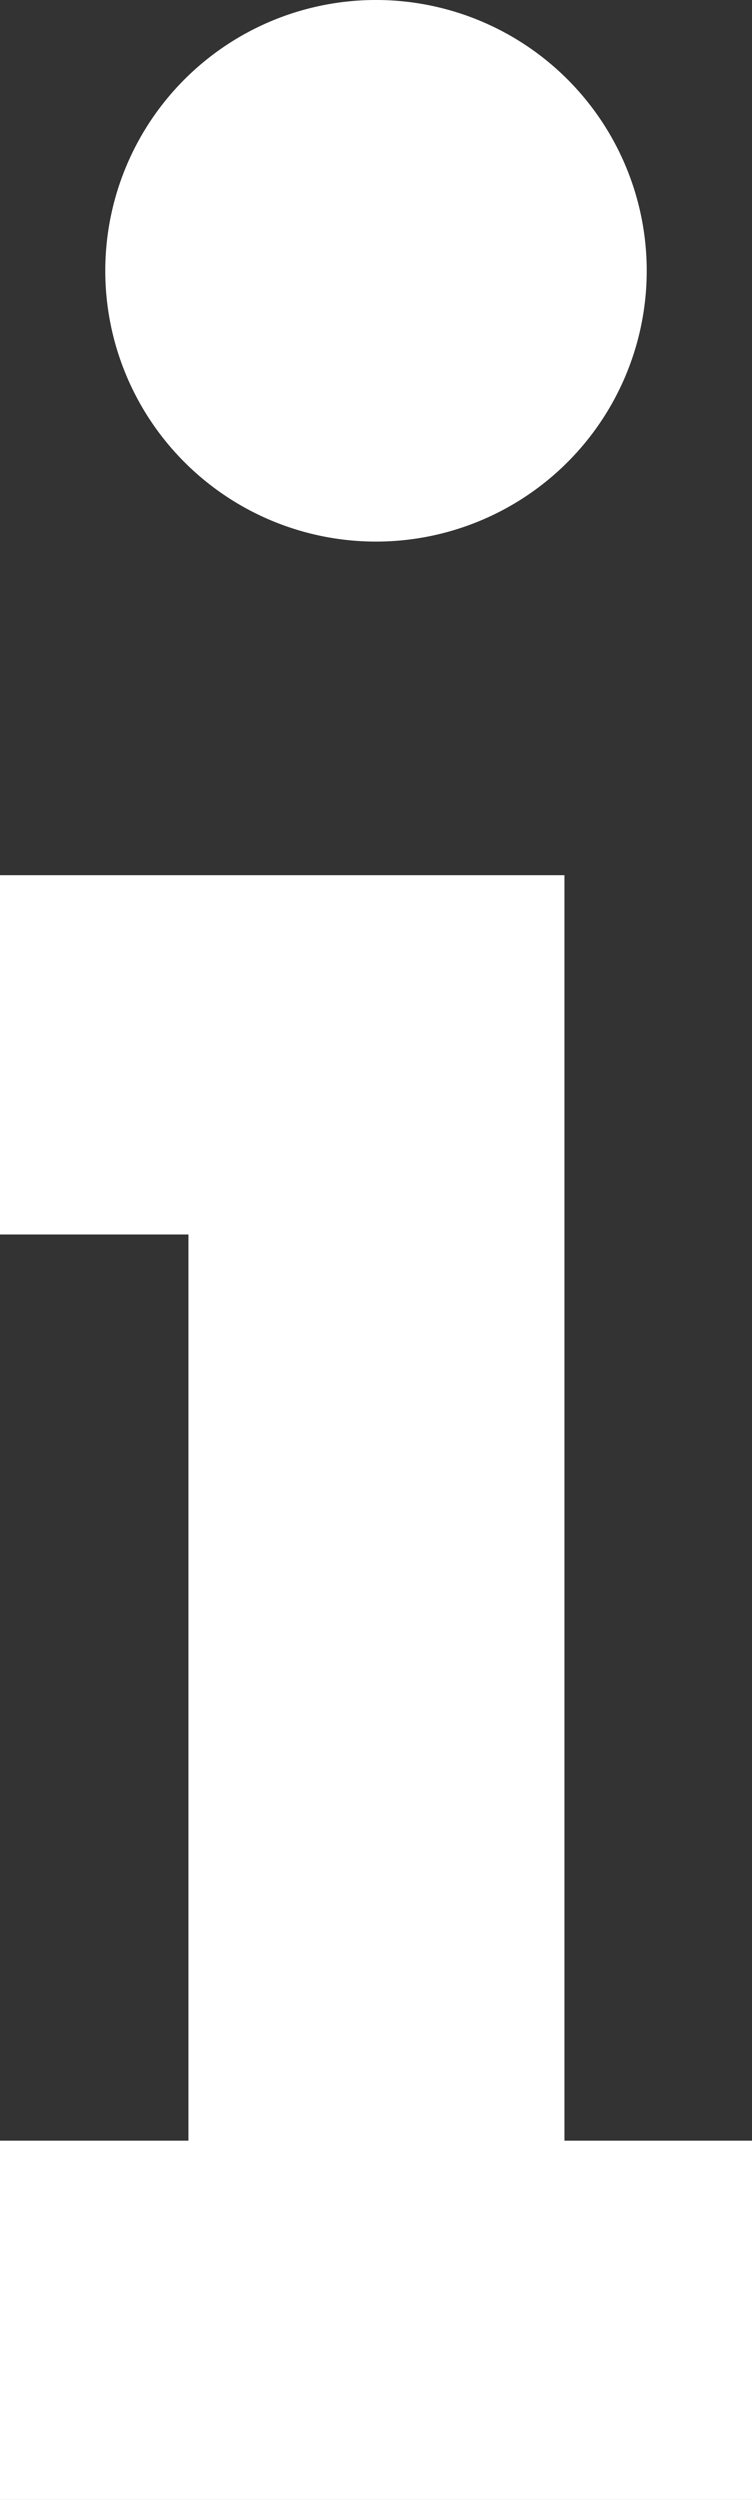
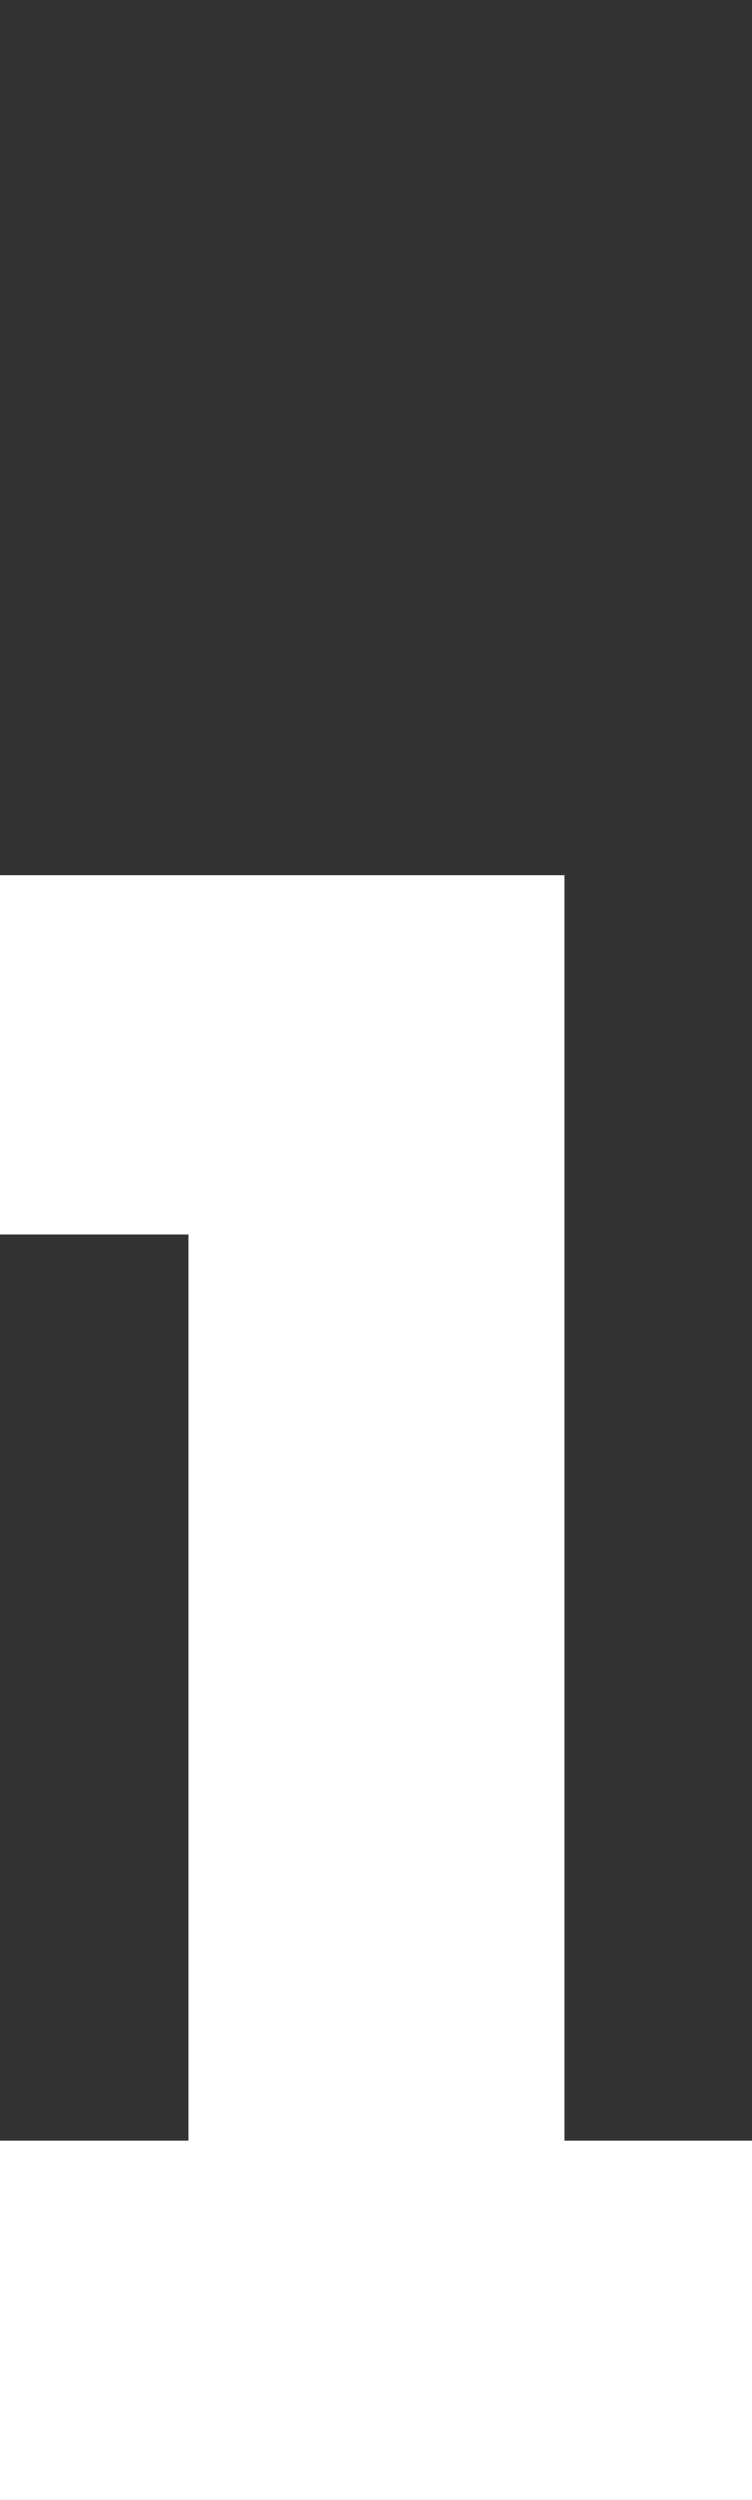
<svg xmlns="http://www.w3.org/2000/svg" viewBox="0 0 8.5 28.25">
  <rect x="0" y="0" width="8.5" height="28.25" fill="#333333" stroke="none" />
-   <path fill="#fff" d="M27.33 19.32a3.06 3.06 0 1 0-3.06-3.06 3.06 3.06 0 0 0 3.06 3.06z" transform="translate(-23.08 -13.2)" />
  <path fill="#fff" d="M6.38 24.19V9.89H0v4.06h2.13v10.24H0v4.06h8.5v-4.06H6.38z" />
</svg>